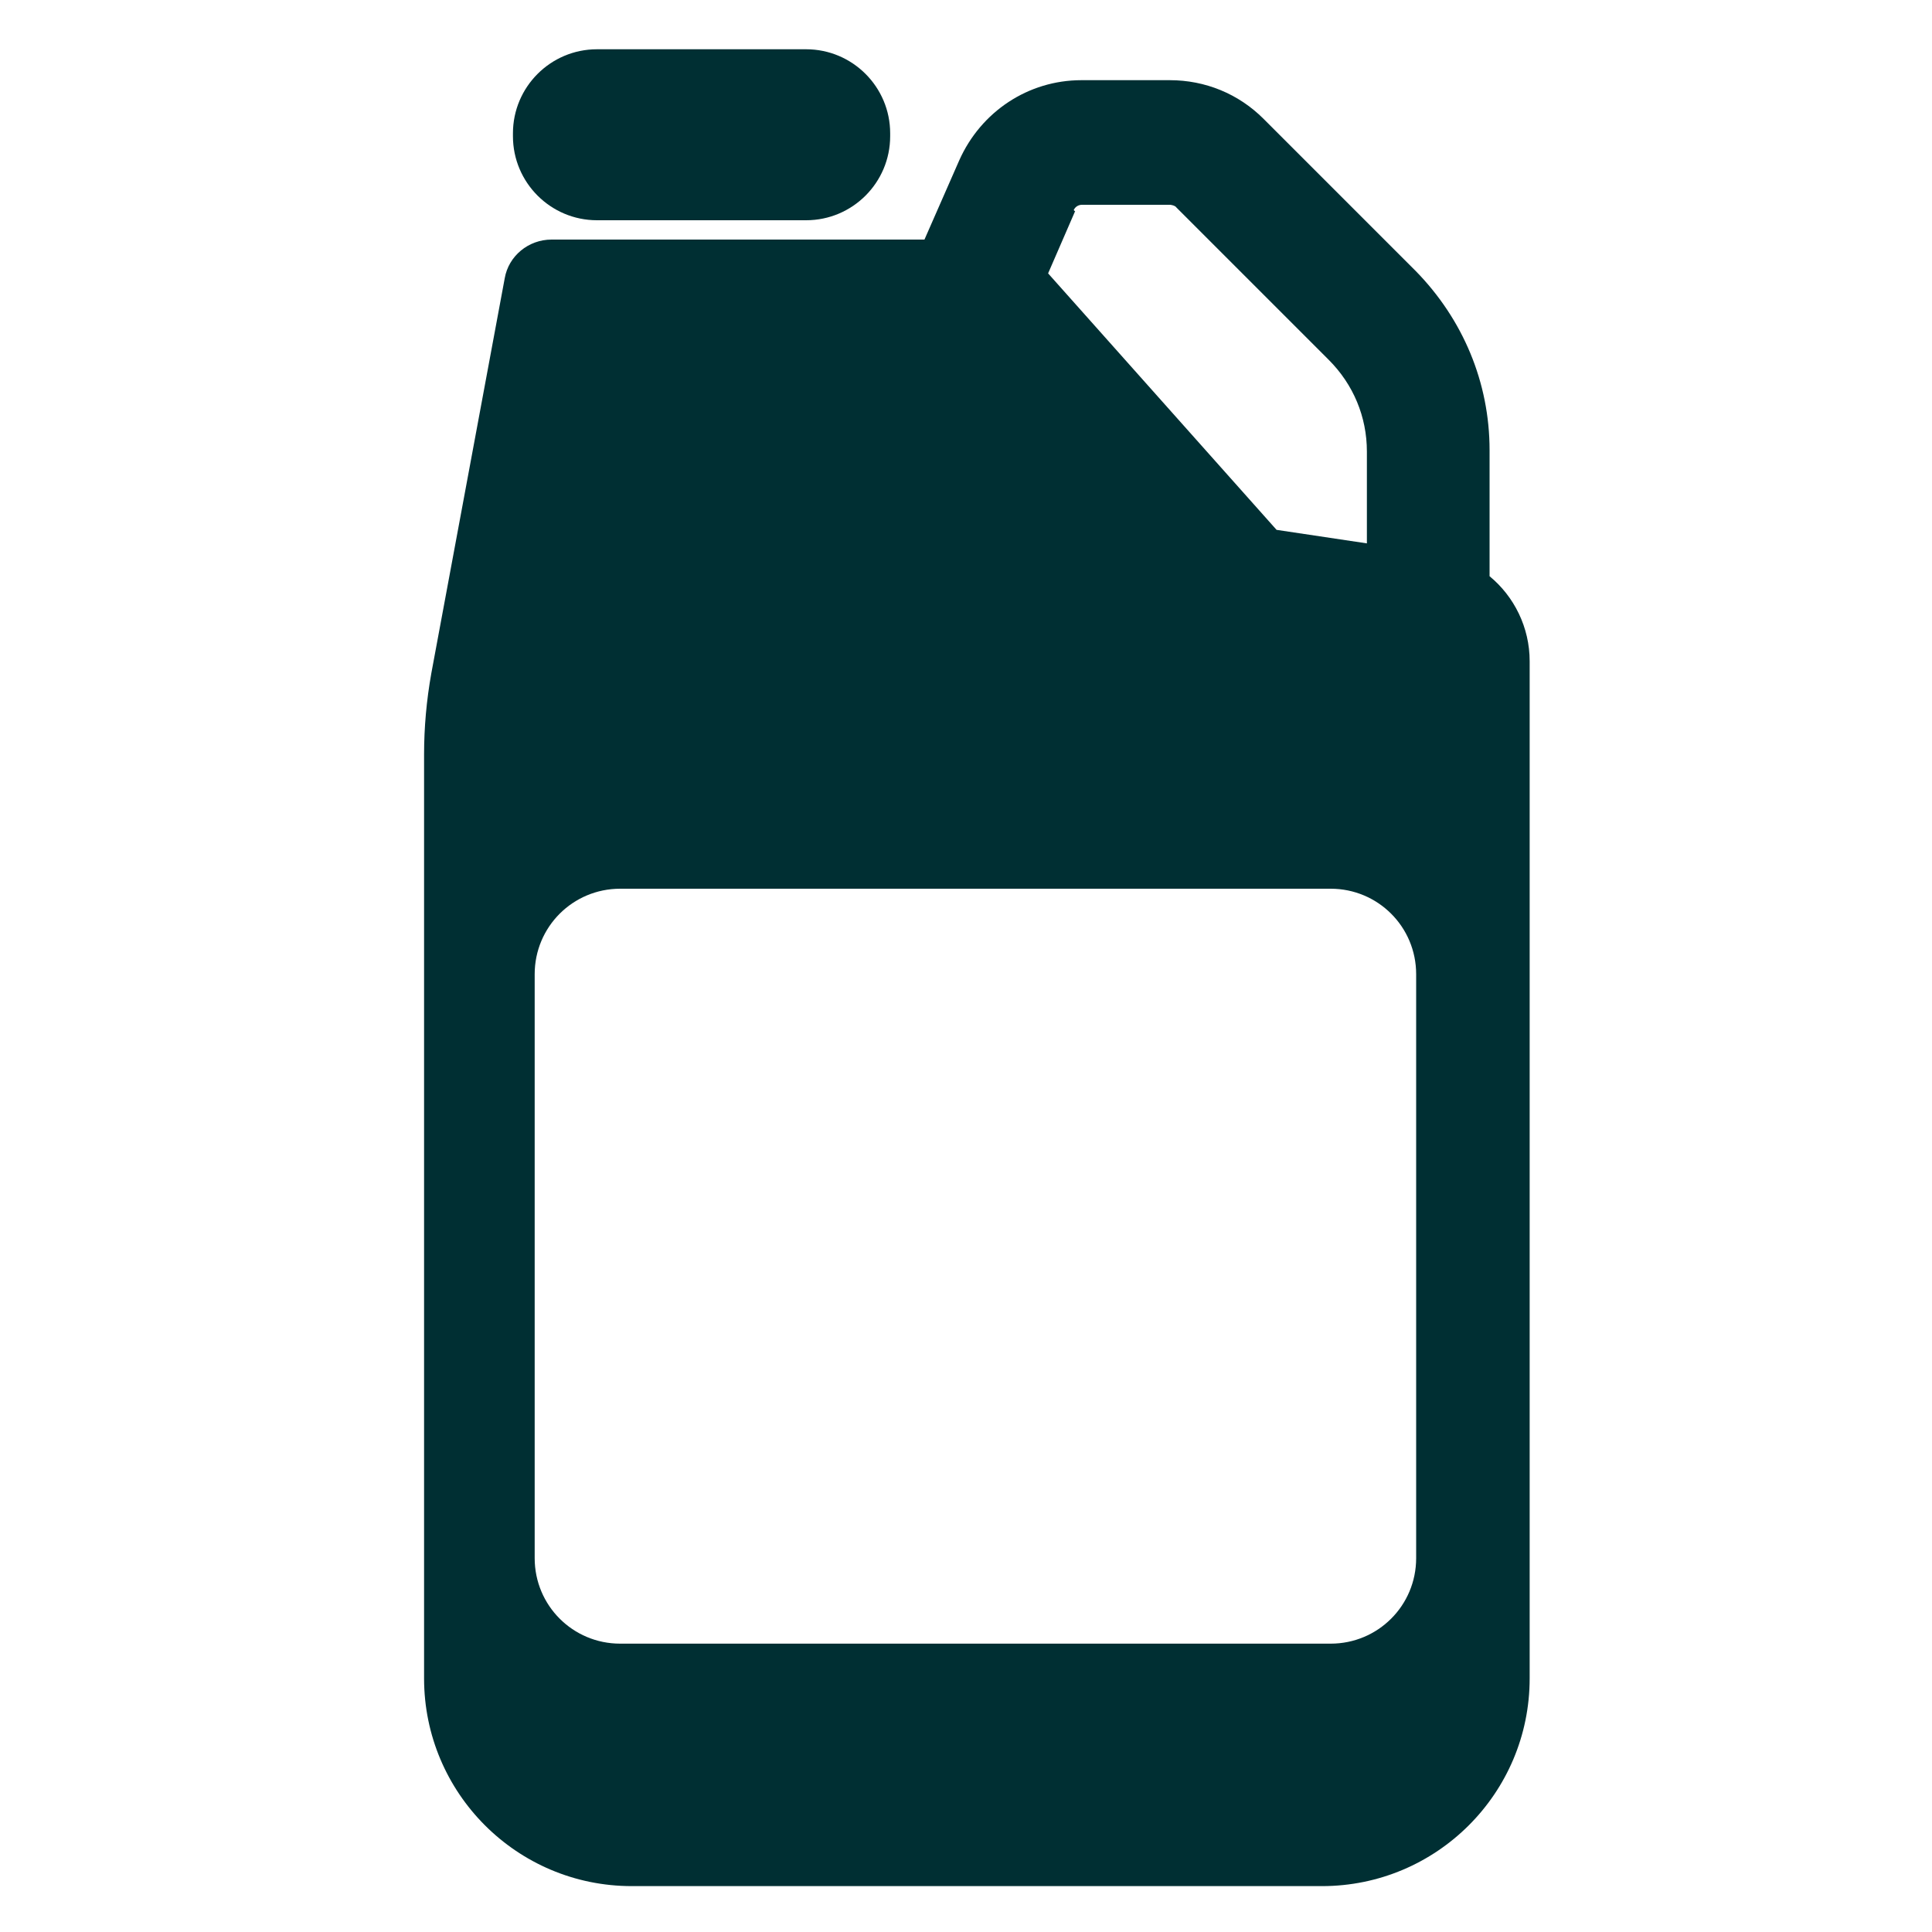
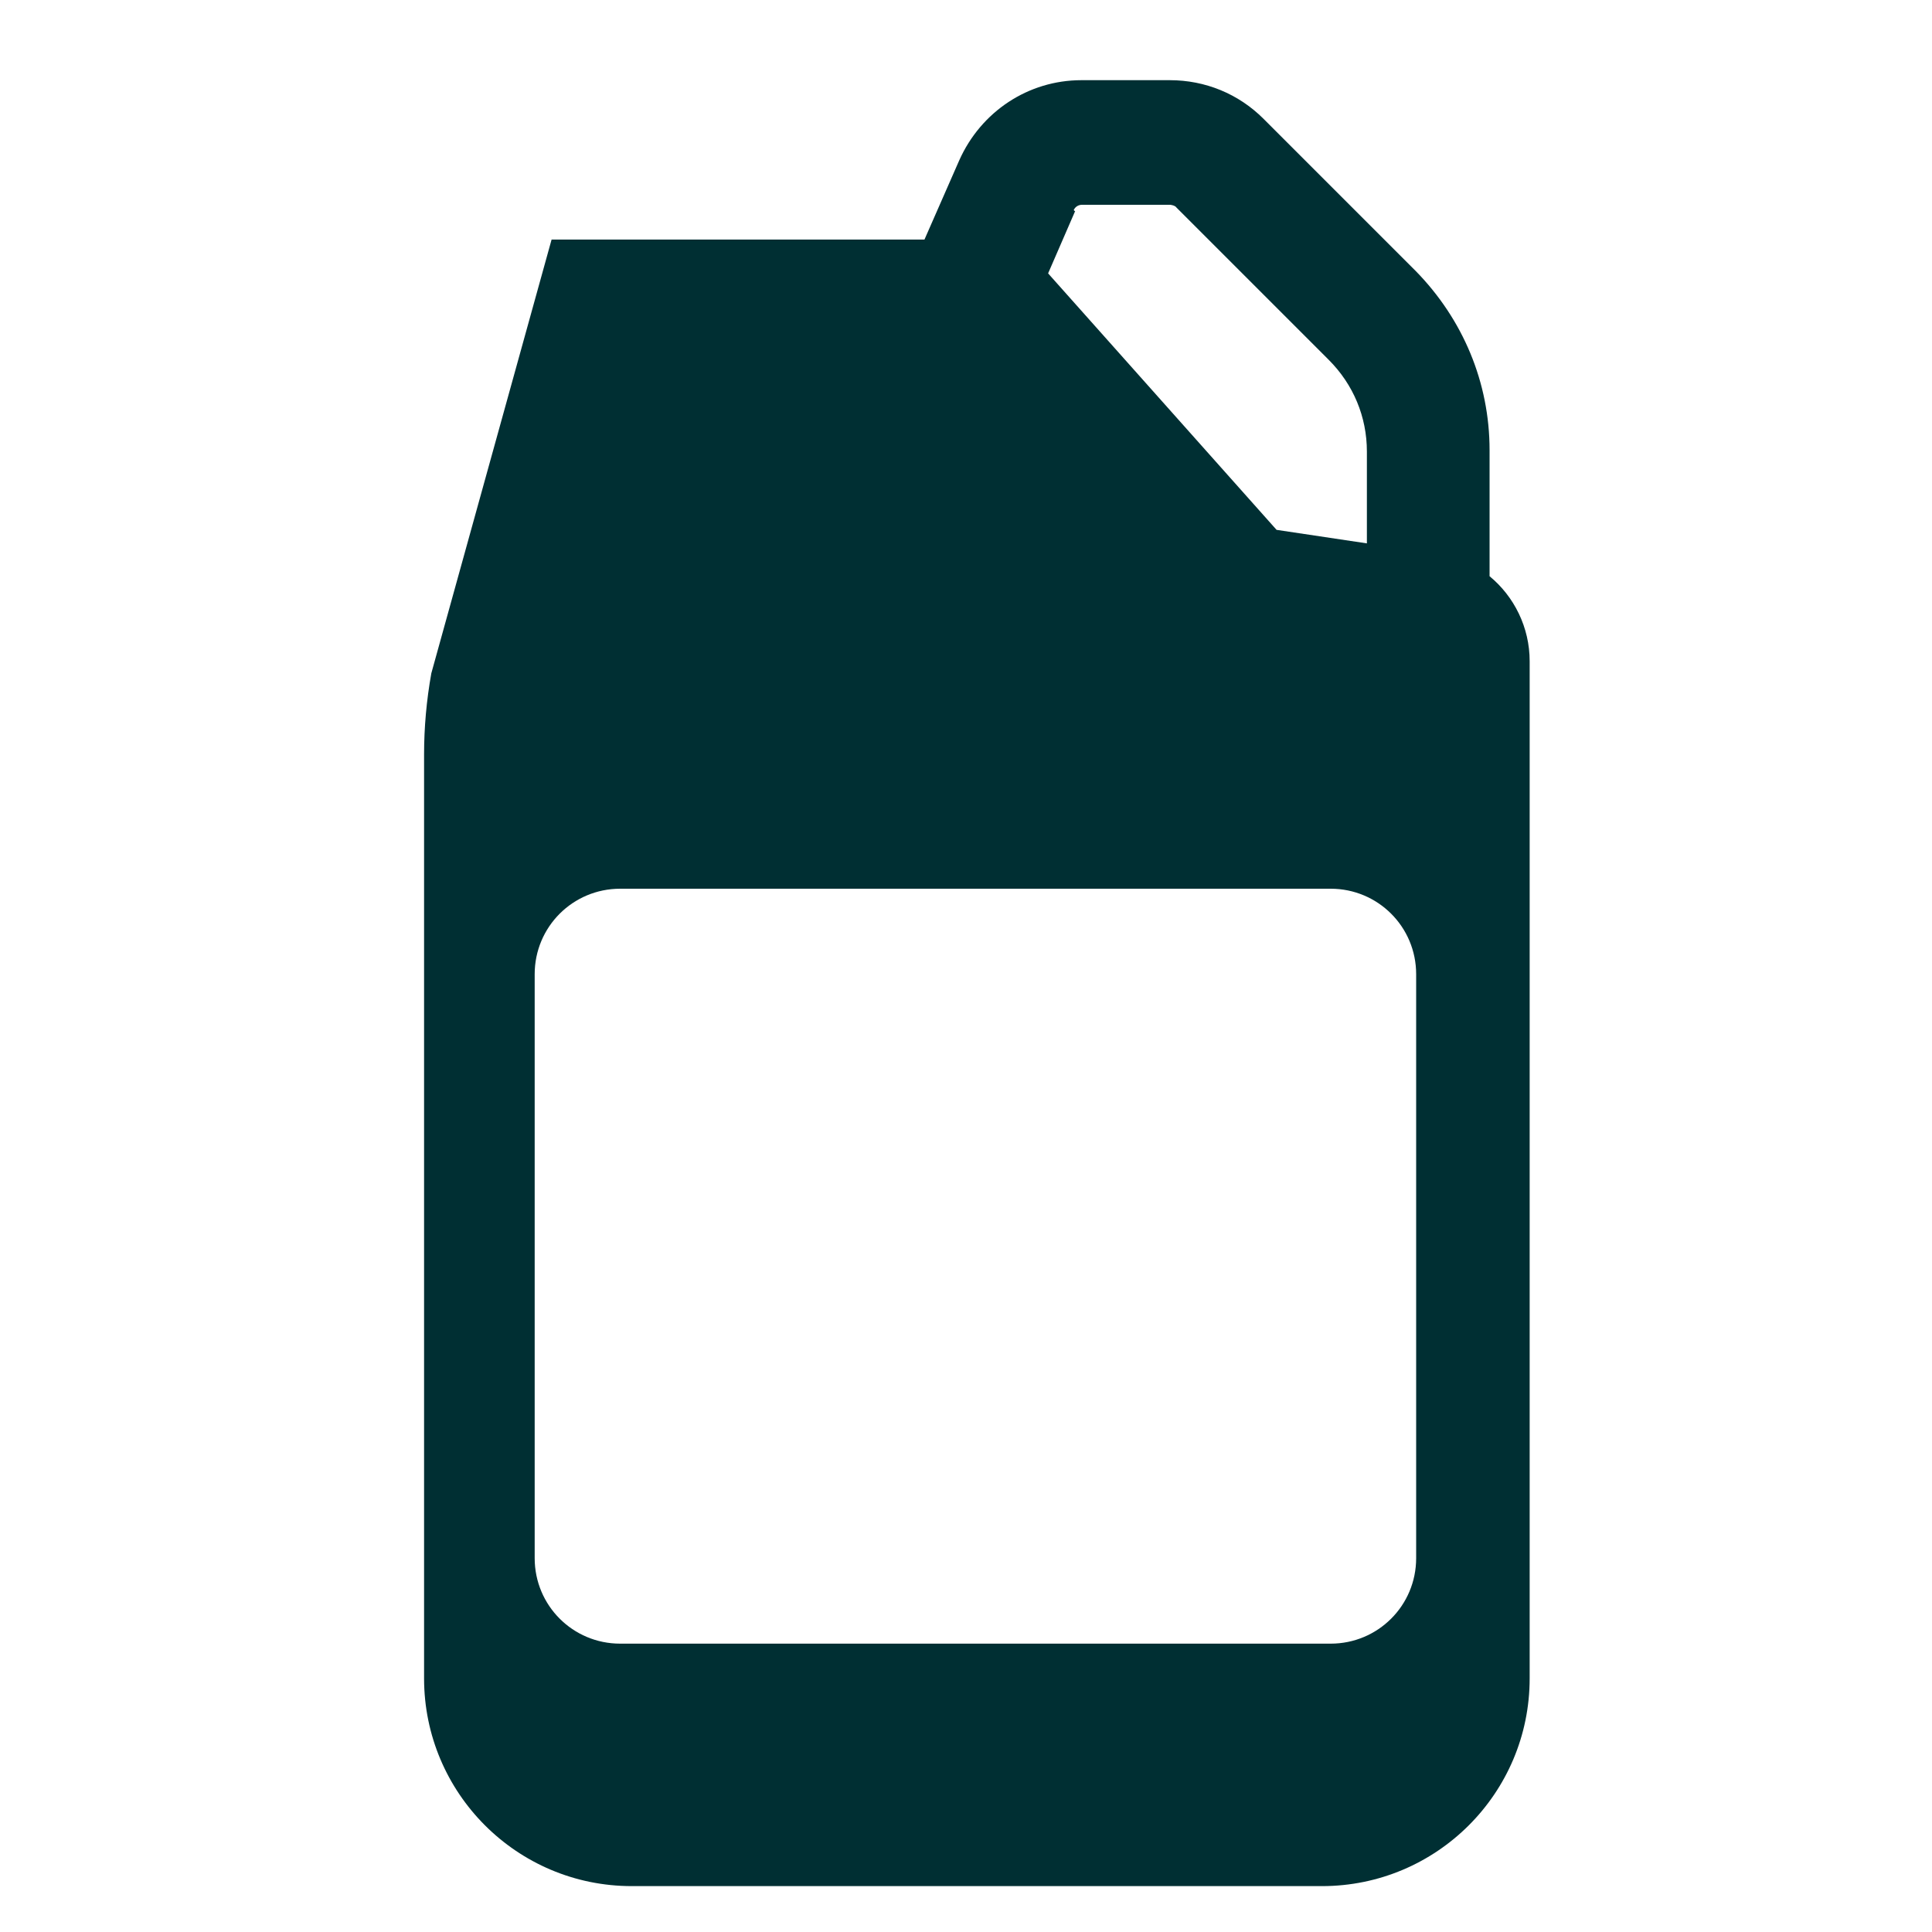
<svg xmlns="http://www.w3.org/2000/svg" width="40" height="40" viewBox="0 0 40 40" fill="none">
-   <path d="M12.36 1.02H16.69C17.65 1.02 18.43 1.8 18.43 2.76V2.82C18.43 3.78 17.65 4.56 16.69 4.56H12.36C11.4 4.56 10.62 3.78 10.62 2.82V2.76C10.62 1.8 11.4 1.02 12.36 1.02Z" fill="#002F33" />
-   <path d="M29.32 32.26C29.32 33.24 28.53 34.03 27.55 34.03H12.84C11.86 34.03 11.07 33.24 11.07 32.26V20.17C11.07 19.19 11.86 18.4 12.84 18.4H27.55C28.53 18.4 29.32 19.19 29.32 20.17V32.26ZM22.23 4.35C22.26 4.28 22.33 4.24 22.4 4.24H24.23C24.23 4.24 24.33 4.25 24.36 4.3L27.51 7.45C28.02 7.96 28.3 8.63 28.3 9.35V11.25L26.43 10.97L21.7 5.66L22.26 4.37H22.25L22.23 4.35ZM30.84 11.93V9.32C30.84 7.92 30.29 6.61 29.31 5.61L26.16 2.46C25.64 1.94 24.95 1.66 24.22 1.66H22.39C21.29 1.66 20.31 2.31 19.86 3.32L19.14 4.96H11.42C10.94 4.96 10.53 5.3 10.45 5.76L8.93 13.94C8.83 14.5 8.78 15.06 8.78 15.62V34.75C8.78 37.12 10.7 39.05 13.08 39.05H27.37C29.74 39.05 31.67 37.13 31.67 34.75V13.69C31.67 12.99 31.35 12.35 30.84 11.93Z" fill="#002F33" />
+   <path d="M29.32 32.26C29.32 33.24 28.53 34.03 27.55 34.03H12.84C11.86 34.03 11.07 33.24 11.07 32.26V20.17C11.07 19.19 11.86 18.4 12.84 18.4H27.55C28.53 18.4 29.32 19.19 29.32 20.17V32.26ZM22.23 4.35C22.26 4.28 22.33 4.24 22.4 4.24H24.23C24.23 4.24 24.33 4.25 24.36 4.3L27.51 7.45C28.02 7.96 28.3 8.63 28.3 9.35V11.25L26.43 10.97L21.7 5.66L22.26 4.37H22.25L22.23 4.35ZM30.84 11.93V9.32C30.84 7.92 30.29 6.61 29.31 5.61L26.16 2.46C25.64 1.94 24.95 1.66 24.22 1.66H22.39C21.29 1.66 20.31 2.31 19.86 3.32L19.14 4.96H11.42L8.93 13.94C8.83 14.5 8.78 15.06 8.78 15.62V34.75C8.78 37.12 10.7 39.05 13.08 39.05H27.37C29.74 39.05 31.67 37.13 31.67 34.75V13.69C31.67 12.99 31.35 12.35 30.84 11.93Z" fill="#002F33" />
</svg>